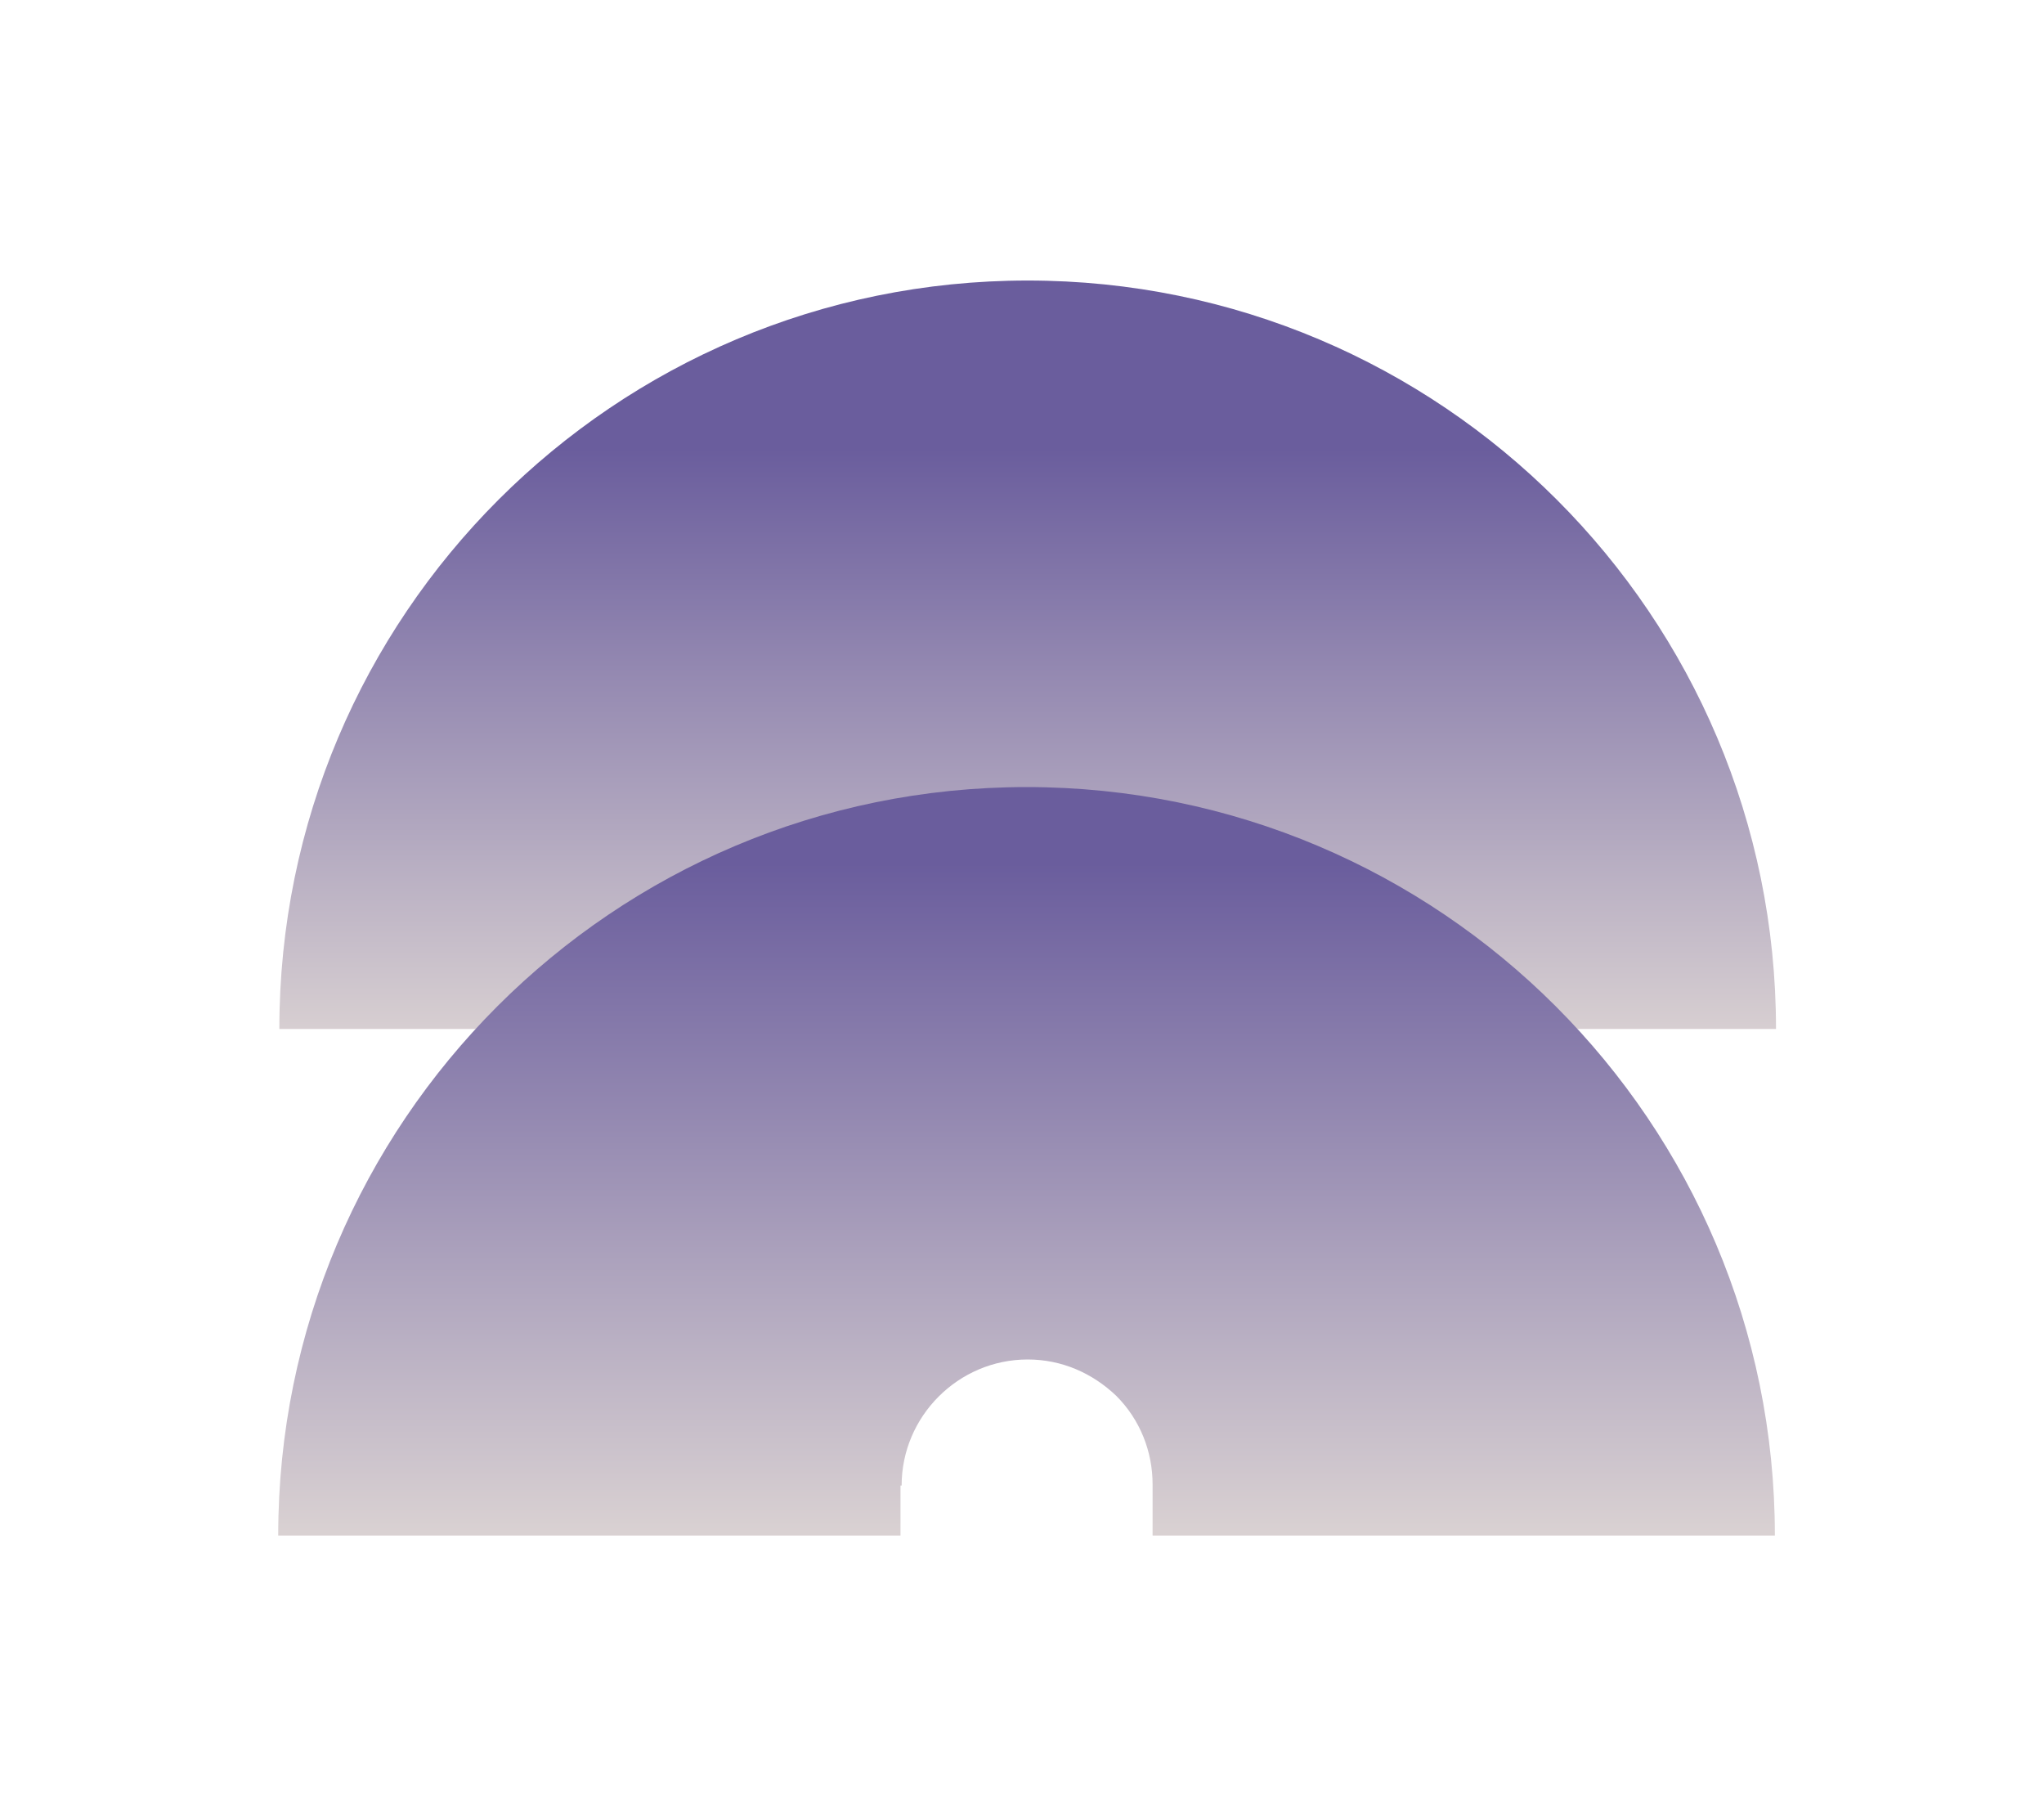
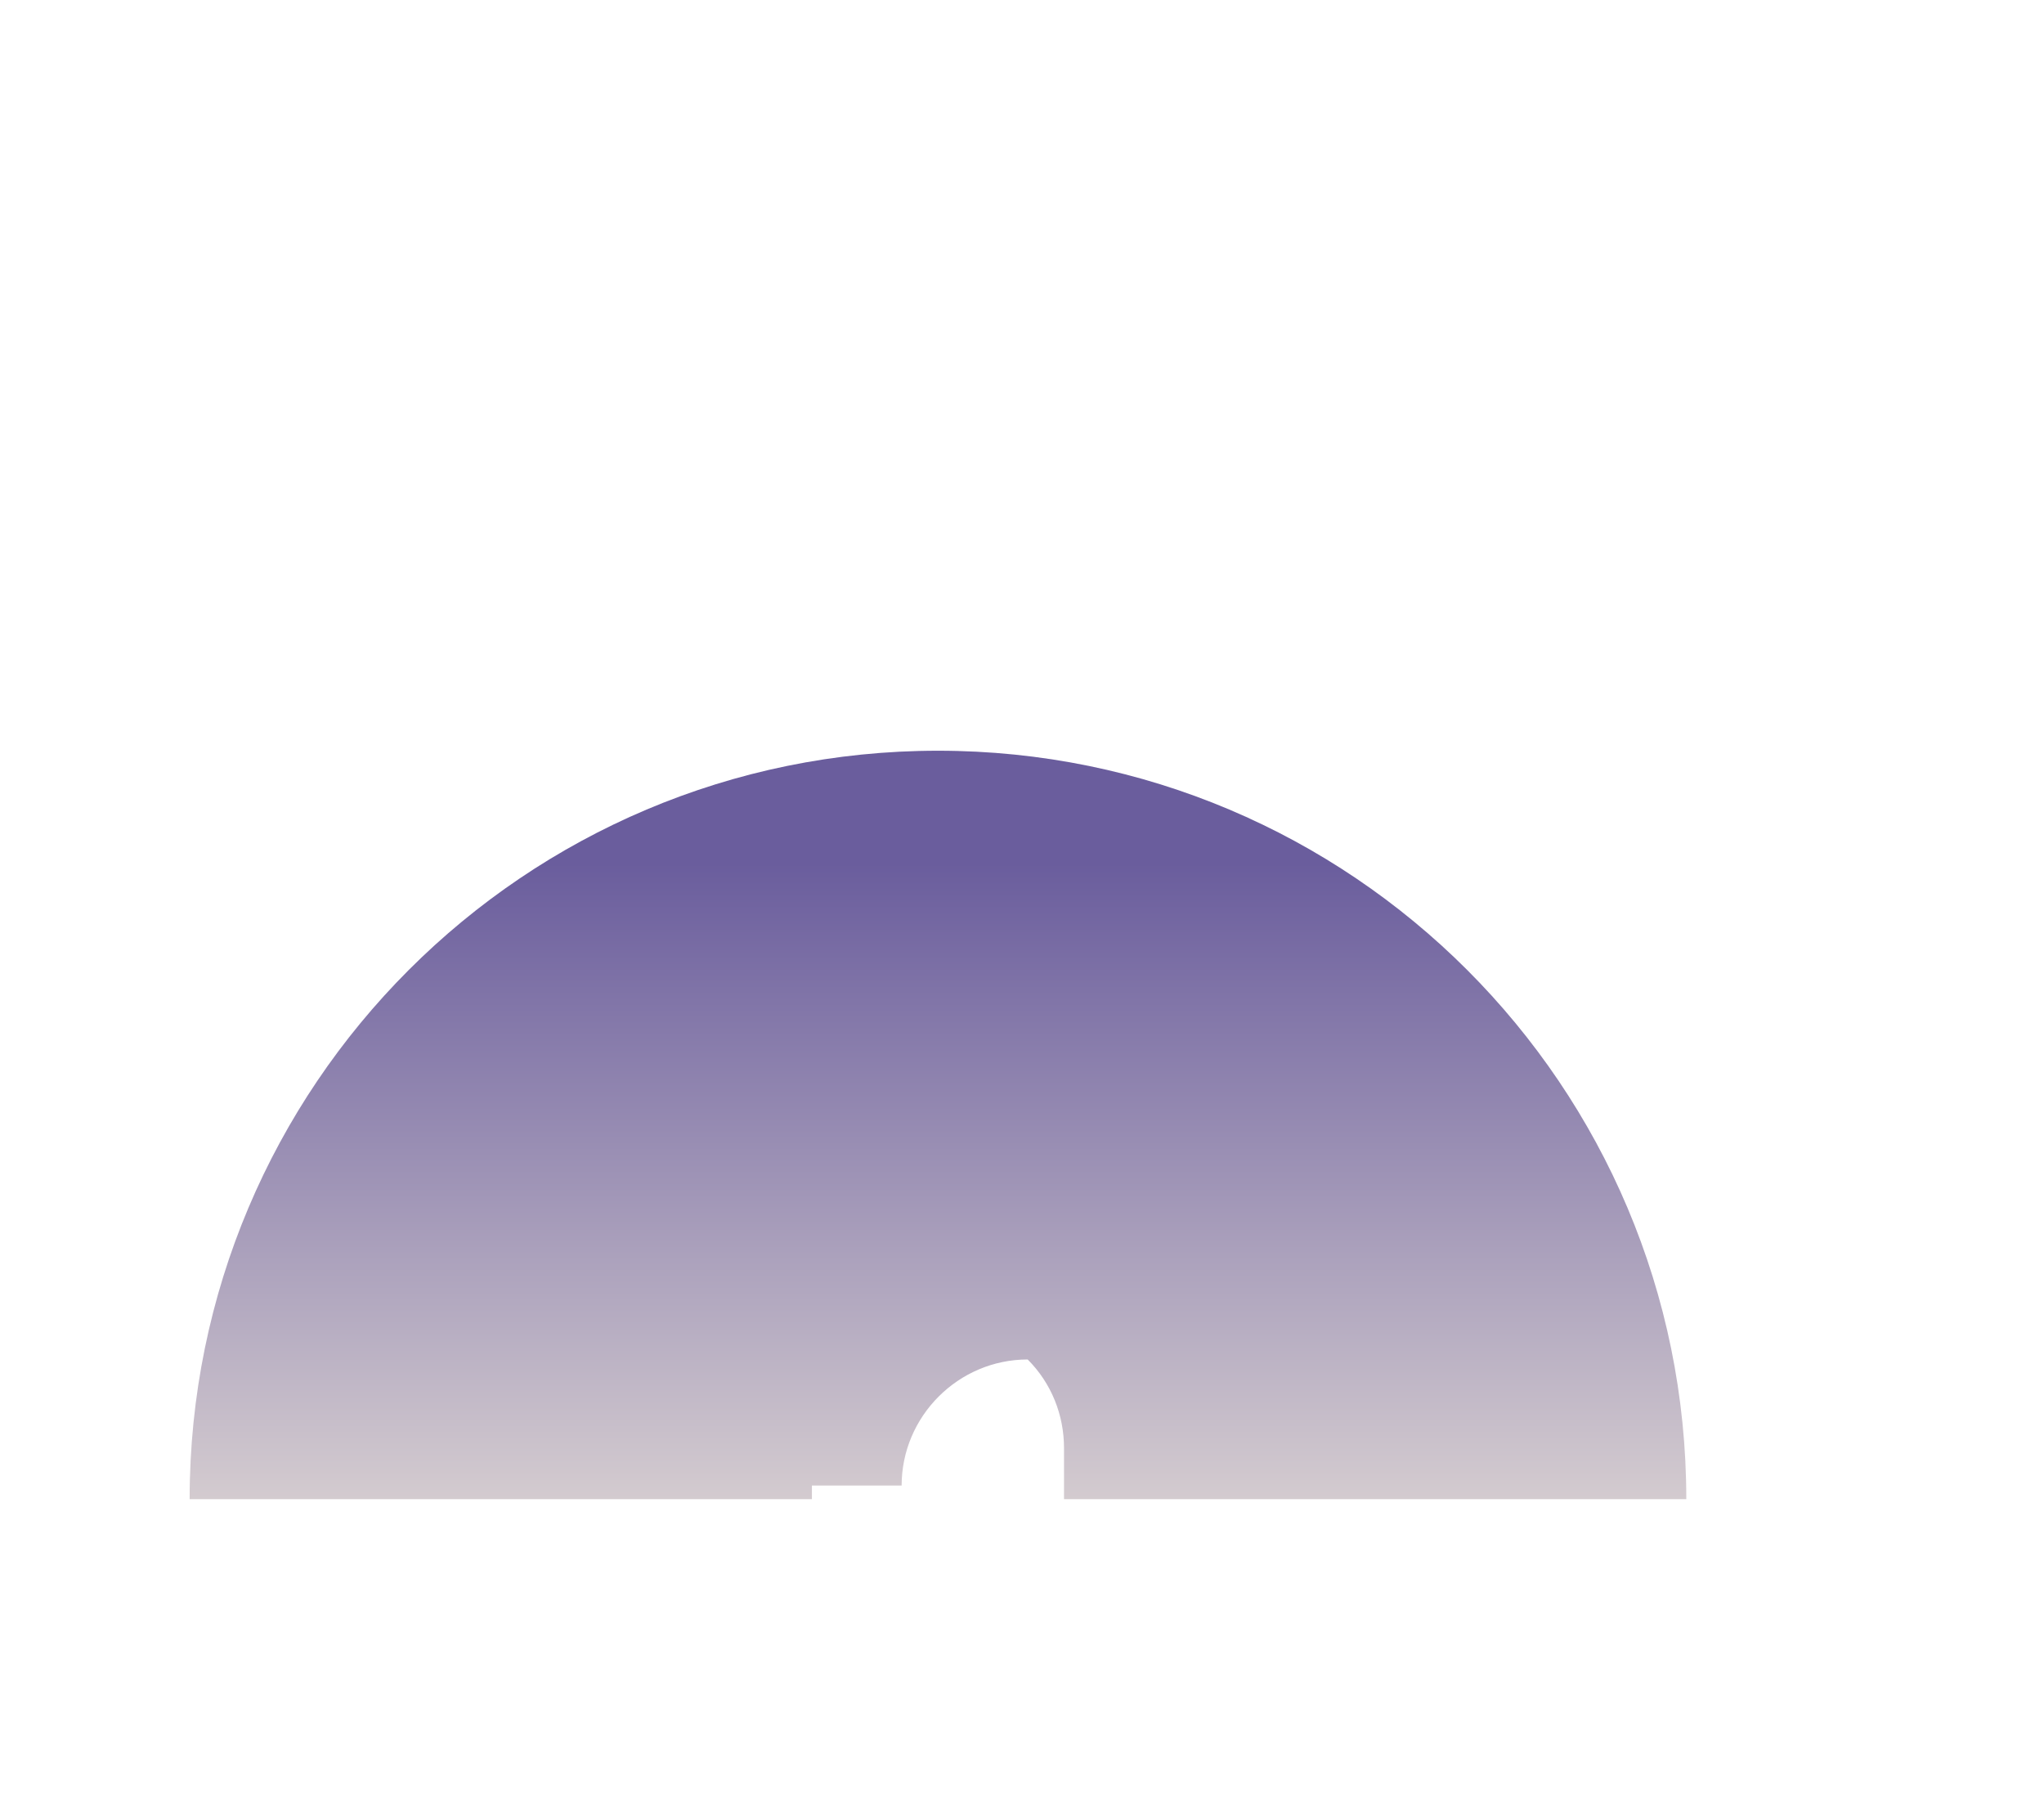
<svg xmlns="http://www.w3.org/2000/svg" version="1.1" id="Layer_1" x="0px" y="0px" viewBox="0 0 180 160" style="enable-background:new 0 0 180 160;" xml:space="preserve">
  <style type="text/css">
	.st0{fill:url(#SVGID_1_);}
	.st1{fill:url(#SVGID_00000011735634758969776880000006306400992075463351_);}
	.st2{fill:url(#SVGID_00000016047327238387251150000009651709544929916332_);}
</style>
  <linearGradient id="SVGID_1_" gradientUnits="userSpaceOnUse" x1="-25.916" y1="236.944" x2="-11.543" y2="236.944" gradientTransform="matrix(-3.692067e-07 1 -1 5.728504e-07 302.012 135.702)">
    <stop offset="0" style="stop-color:#6A5D9D" />
    <stop offset="1" style="stop-color:#DFD7D5" />
  </linearGradient>
-   <line class="st0" x1="65.1" y1="112.5" x2="65.1" y2="126.9" />
  <linearGradient id="SVGID_00000063591236116354073640000004538463520033640073_" gradientUnits="userSpaceOnUse" x1="90.5" y1="39.517" x2="90.5" y2="94.426">
    <stop offset="0" style="stop-color:#6A5D9D" />
    <stop offset="1" style="stop-color:#DFD7D5" />
  </linearGradient>
-   <path style="fill:url(#SVGID_00000063591236116354073640000004538463520033640073_);" d="M156.4,90.6c0-36.4-29.5-65.9-65.9-65.9  S24.6,54.2,24.6,90.6L156.4,90.6z" />
  <linearGradient id="SVGID_00000034793585590168249340000003577994432773347230_" gradientUnits="userSpaceOnUse" x1="90.5" y1="75.997" x2="90.5" y2="138.039">
    <stop offset="0" style="stop-color:#6A5D9D" />
    <stop offset="1" style="stop-color:#DFD7D5" />
  </linearGradient>
-   <path style="fill:url(#SVGID_00000034793585590168249340000003577994432773347230_);" d="M79.4,130.8c0-6.1,5-11.1,11.1-11.1  c3,0,5.7,1.2,7.8,3.2c2.1,2.1,3.2,4.9,3.2,7.8v4.5h54.8c0-36.4-29.5-65.9-65.9-65.9s-65.9,29.5-65.9,65.9h54.8V130.8z" />
+   <path style="fill:url(#SVGID_00000034793585590168249340000003577994432773347230_);" d="M79.4,130.8c0-6.1,5-11.1,11.1-11.1  c2.1,2.1,3.2,4.9,3.2,7.8v4.5h54.8c0-36.4-29.5-65.9-65.9-65.9s-65.9,29.5-65.9,65.9h54.8V130.8z" />
</svg>